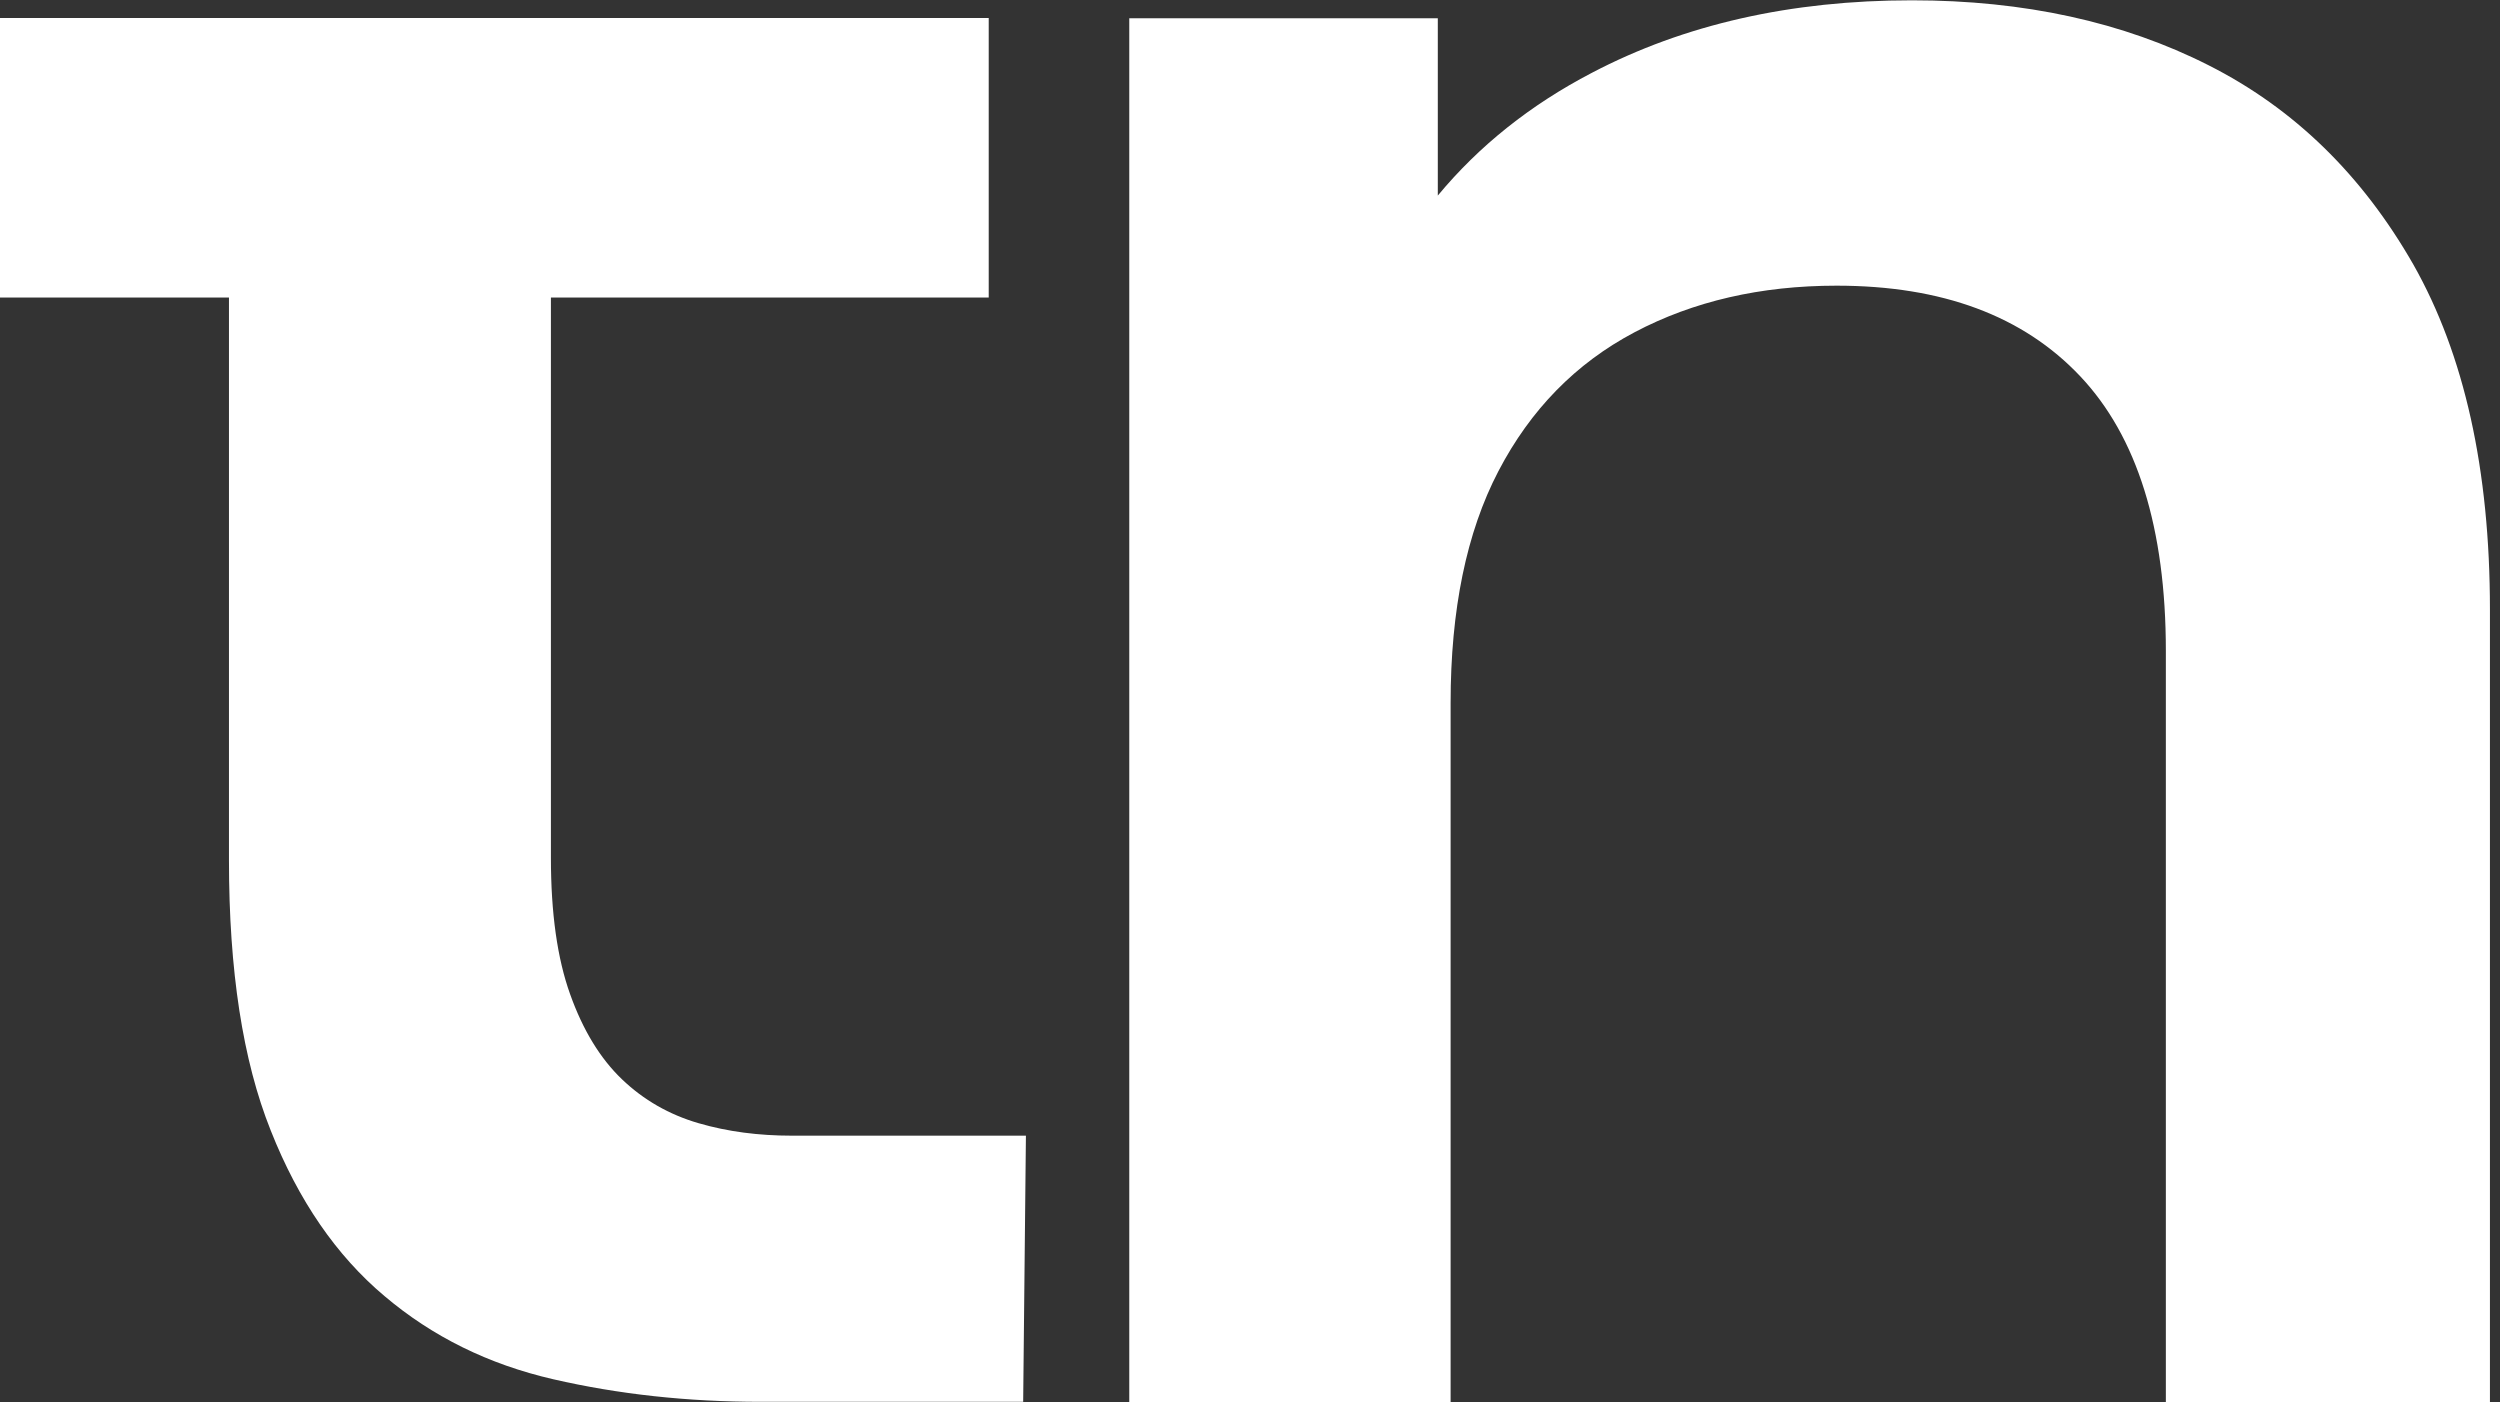
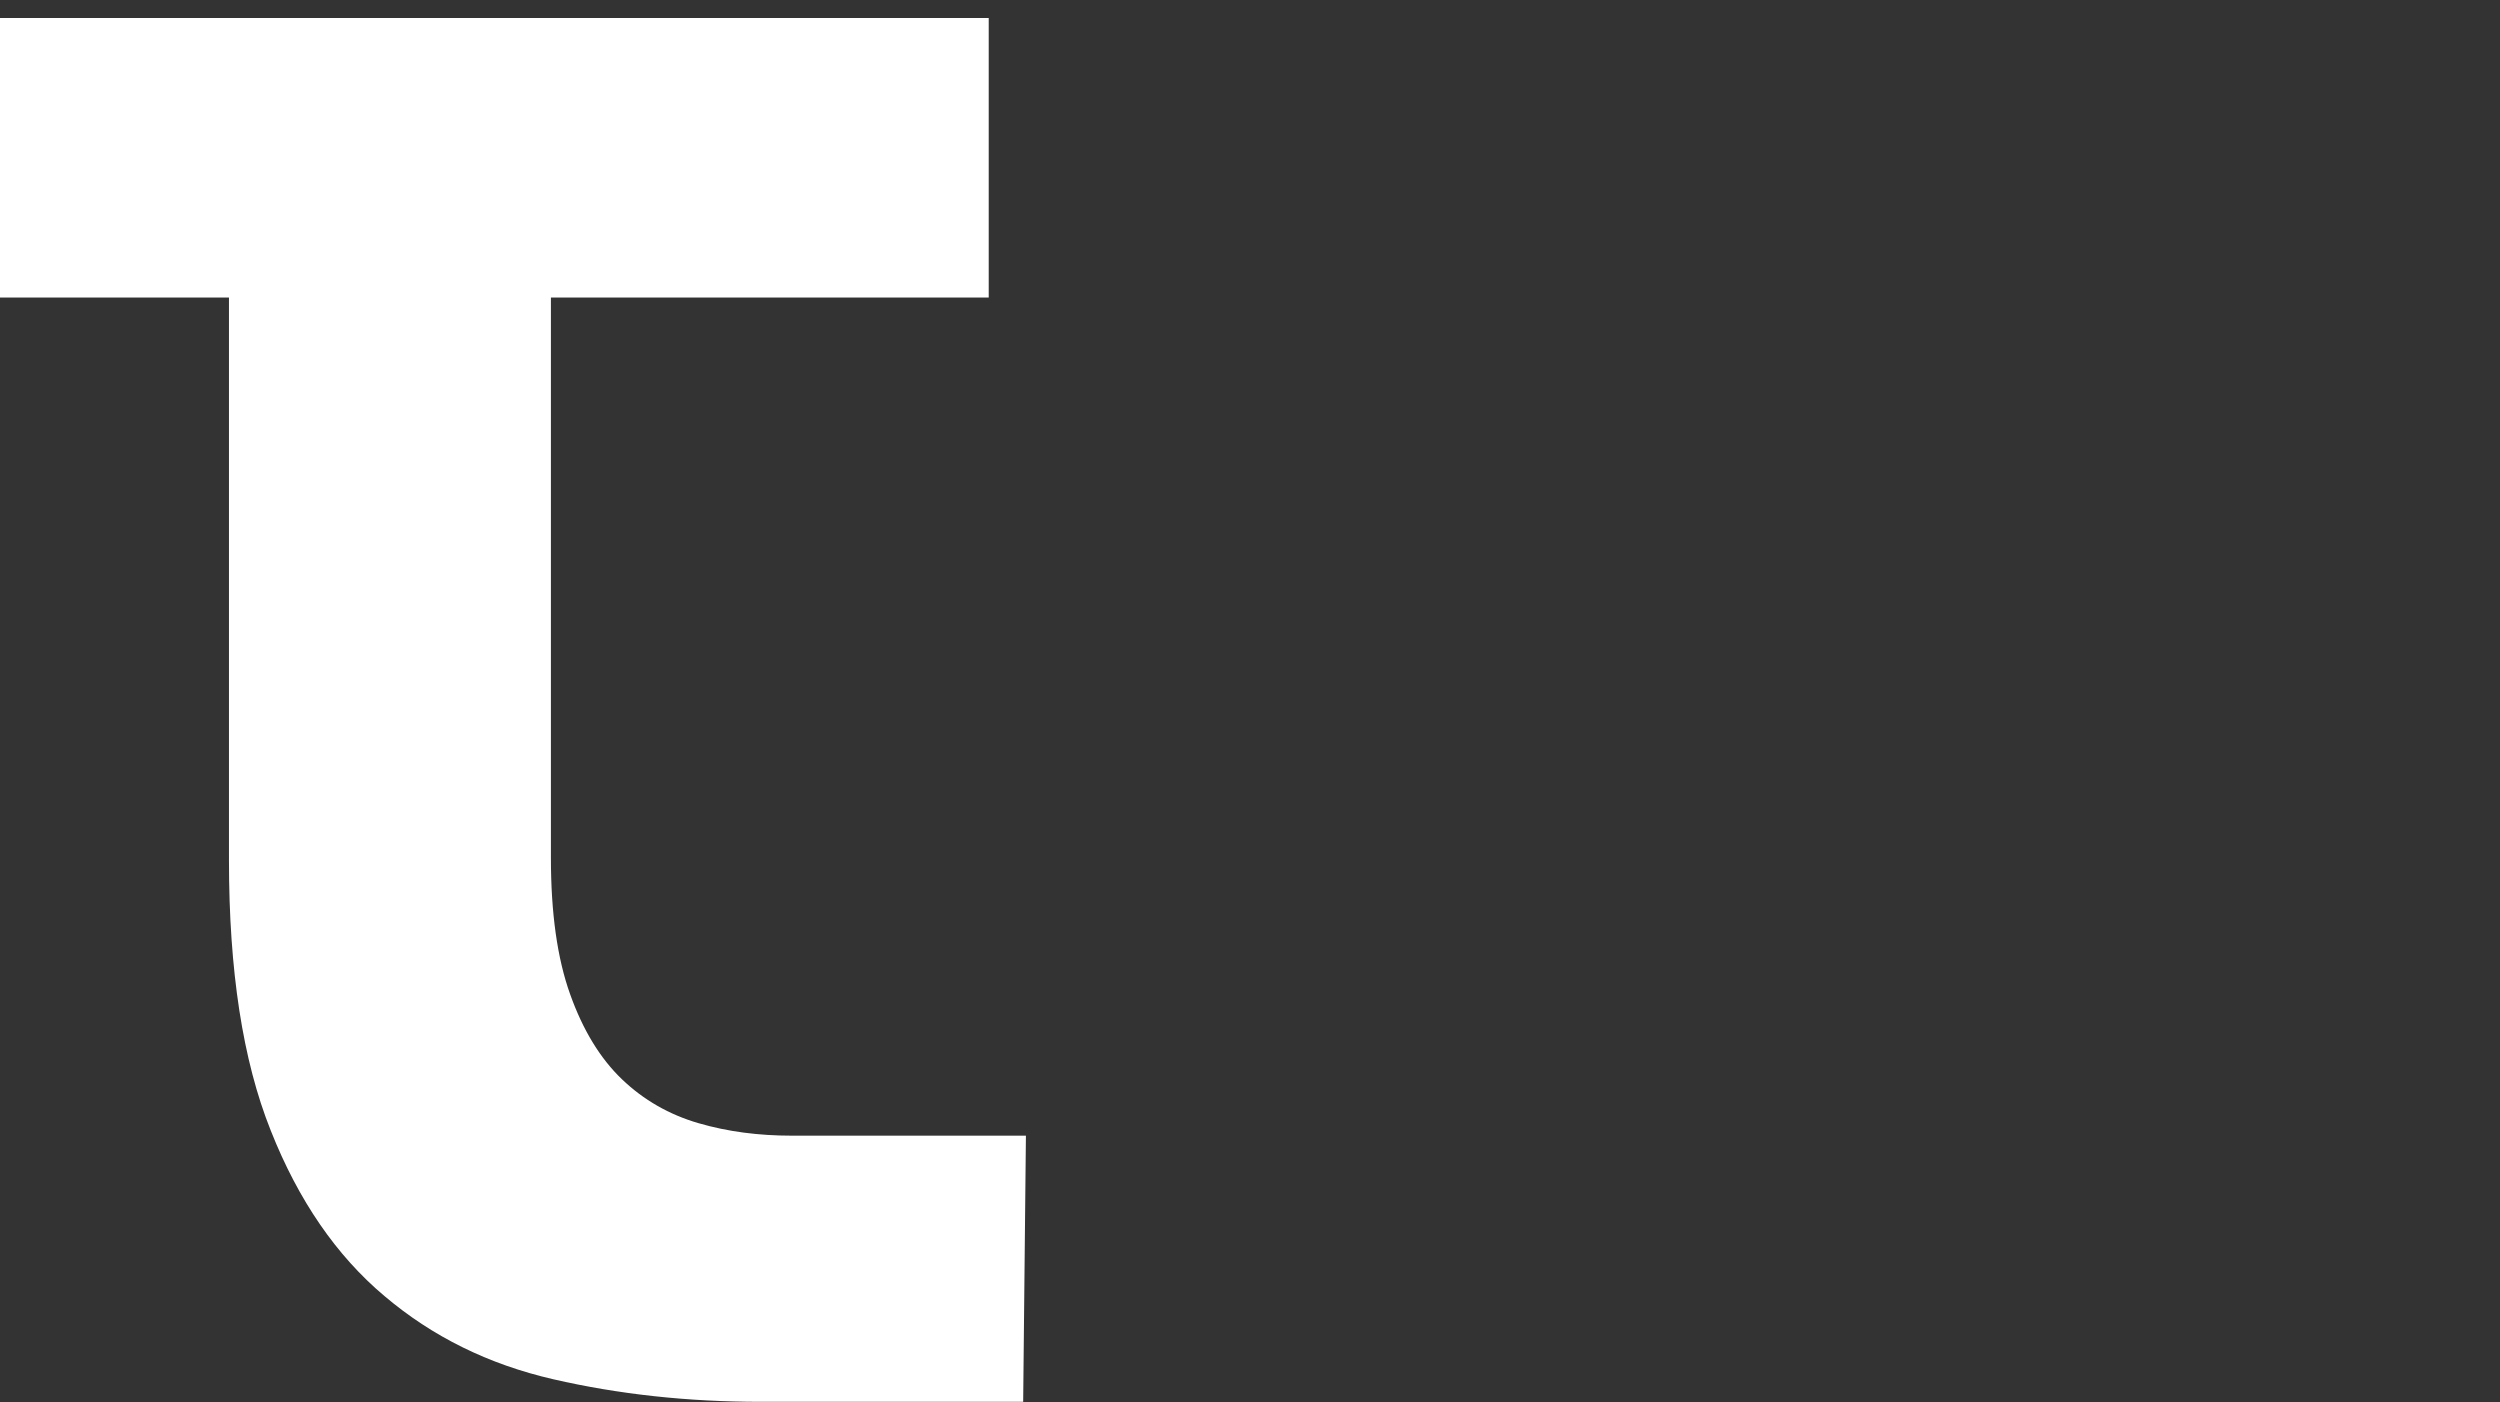
<svg xmlns="http://www.w3.org/2000/svg" width="82" height="46" viewBox="0 0 82 46" fill="none">
  <rect x="0" y="0" width="82" height="46" fill="#333333" stroke="none" />
  <g clip-path="url(#clip0_5_196)">
    <path d="M32.43 0.59V9.76H18.07V28.14C18.07 29.95 18.28 31.44 18.7 32.61C19.12 33.79 19.69 34.72 20.4 35.4C21.11 36.08 21.95 36.56 22.91 36.84C23.87 37.12 24.89 37.25 25.97 37.25H33.65L33.56 45.98H24.96C22.54 45.98 20.28 45.73 18.15 45.24C16.02 44.75 14.18 43.84 12.61 42.51C11.04 41.19 9.79 39.38 8.88 37.08C7.96 34.78 7.51 31.83 7.51 28.22V9.76H0V0.59H32.43Z" fill="white" />
-     <path d="M47.16 6.415C48.512 4.783 50.195 3.441 52.21 2.39C55.24 0.8 58.74 0.01 62.71 0.01C66.39 0.01 69.64 0.72 72.44 2.14C75.25 3.56 77.48 5.74 79.16 8.68C80.83 11.63 81.67 15.4 81.67 19.99V46H71.04V21.35C71.04 17.33 70.1 14.32 68.23 12.34C66.36 10.36 63.7 9.37 60.24 9.37C57.75 9.37 55.54 9.88 53.61 10.9C51.68 11.92 50.2 13.44 49.15 15.45C48.1 17.46 47.58 20 47.58 23.06V46.01H37.04V0.6H47.16V6.415Z" fill="white" />
  </g>
  <defs>
    <clipPath id="clip0_5_196">
      <rect width="81.67" height="45.99" fill="white" />
    </clipPath>
  </defs>
</svg>